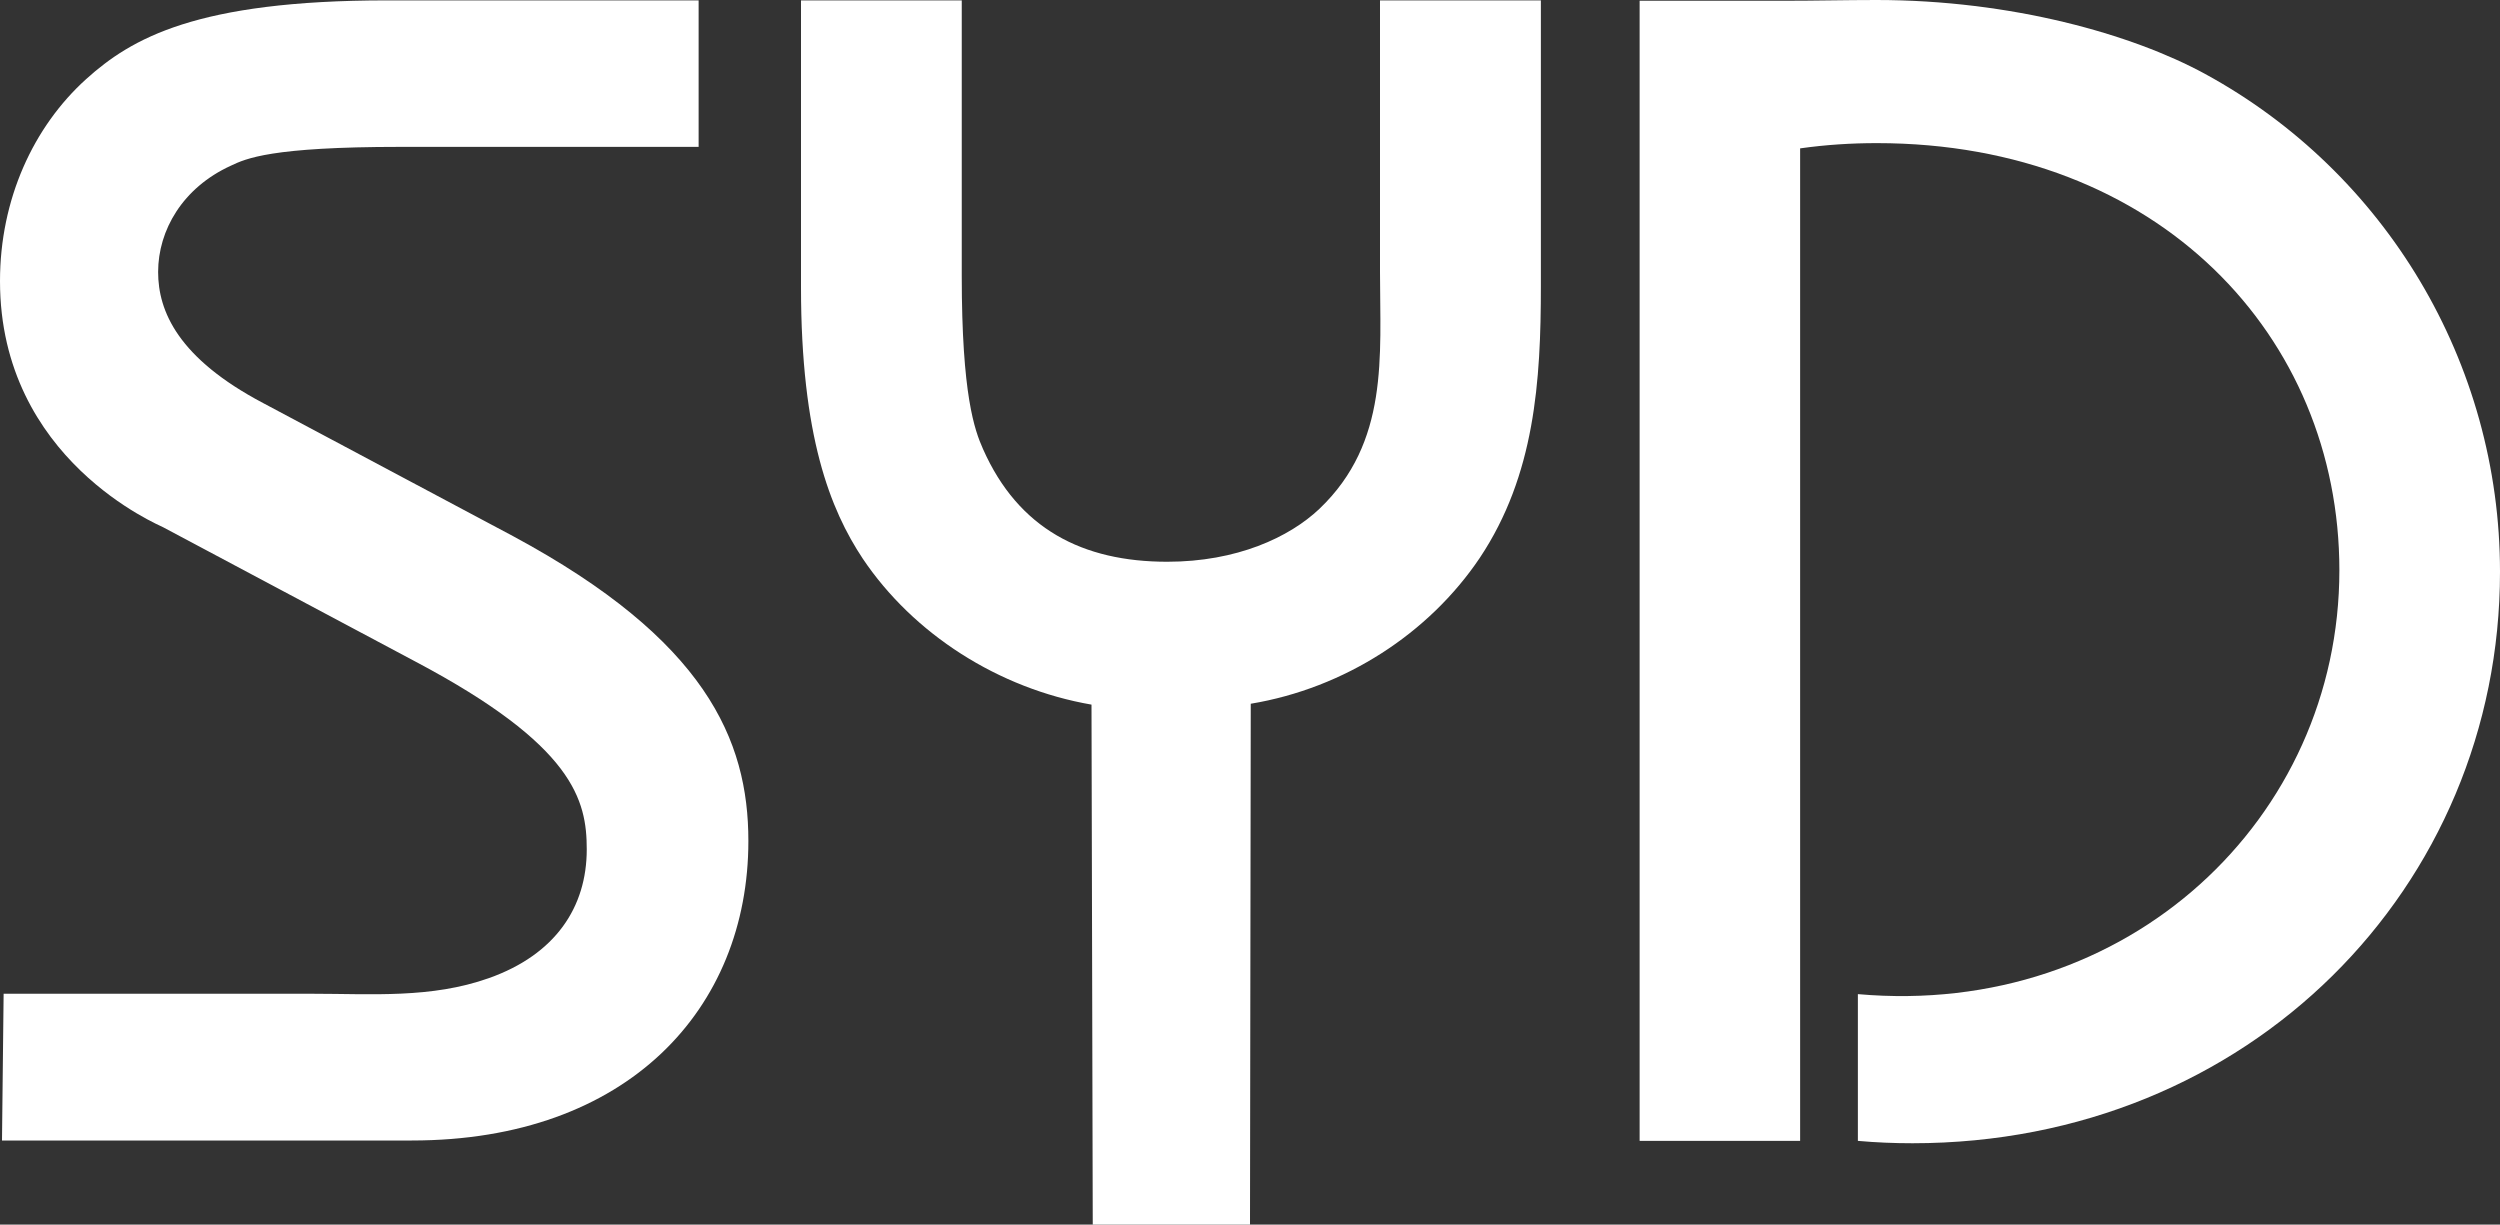
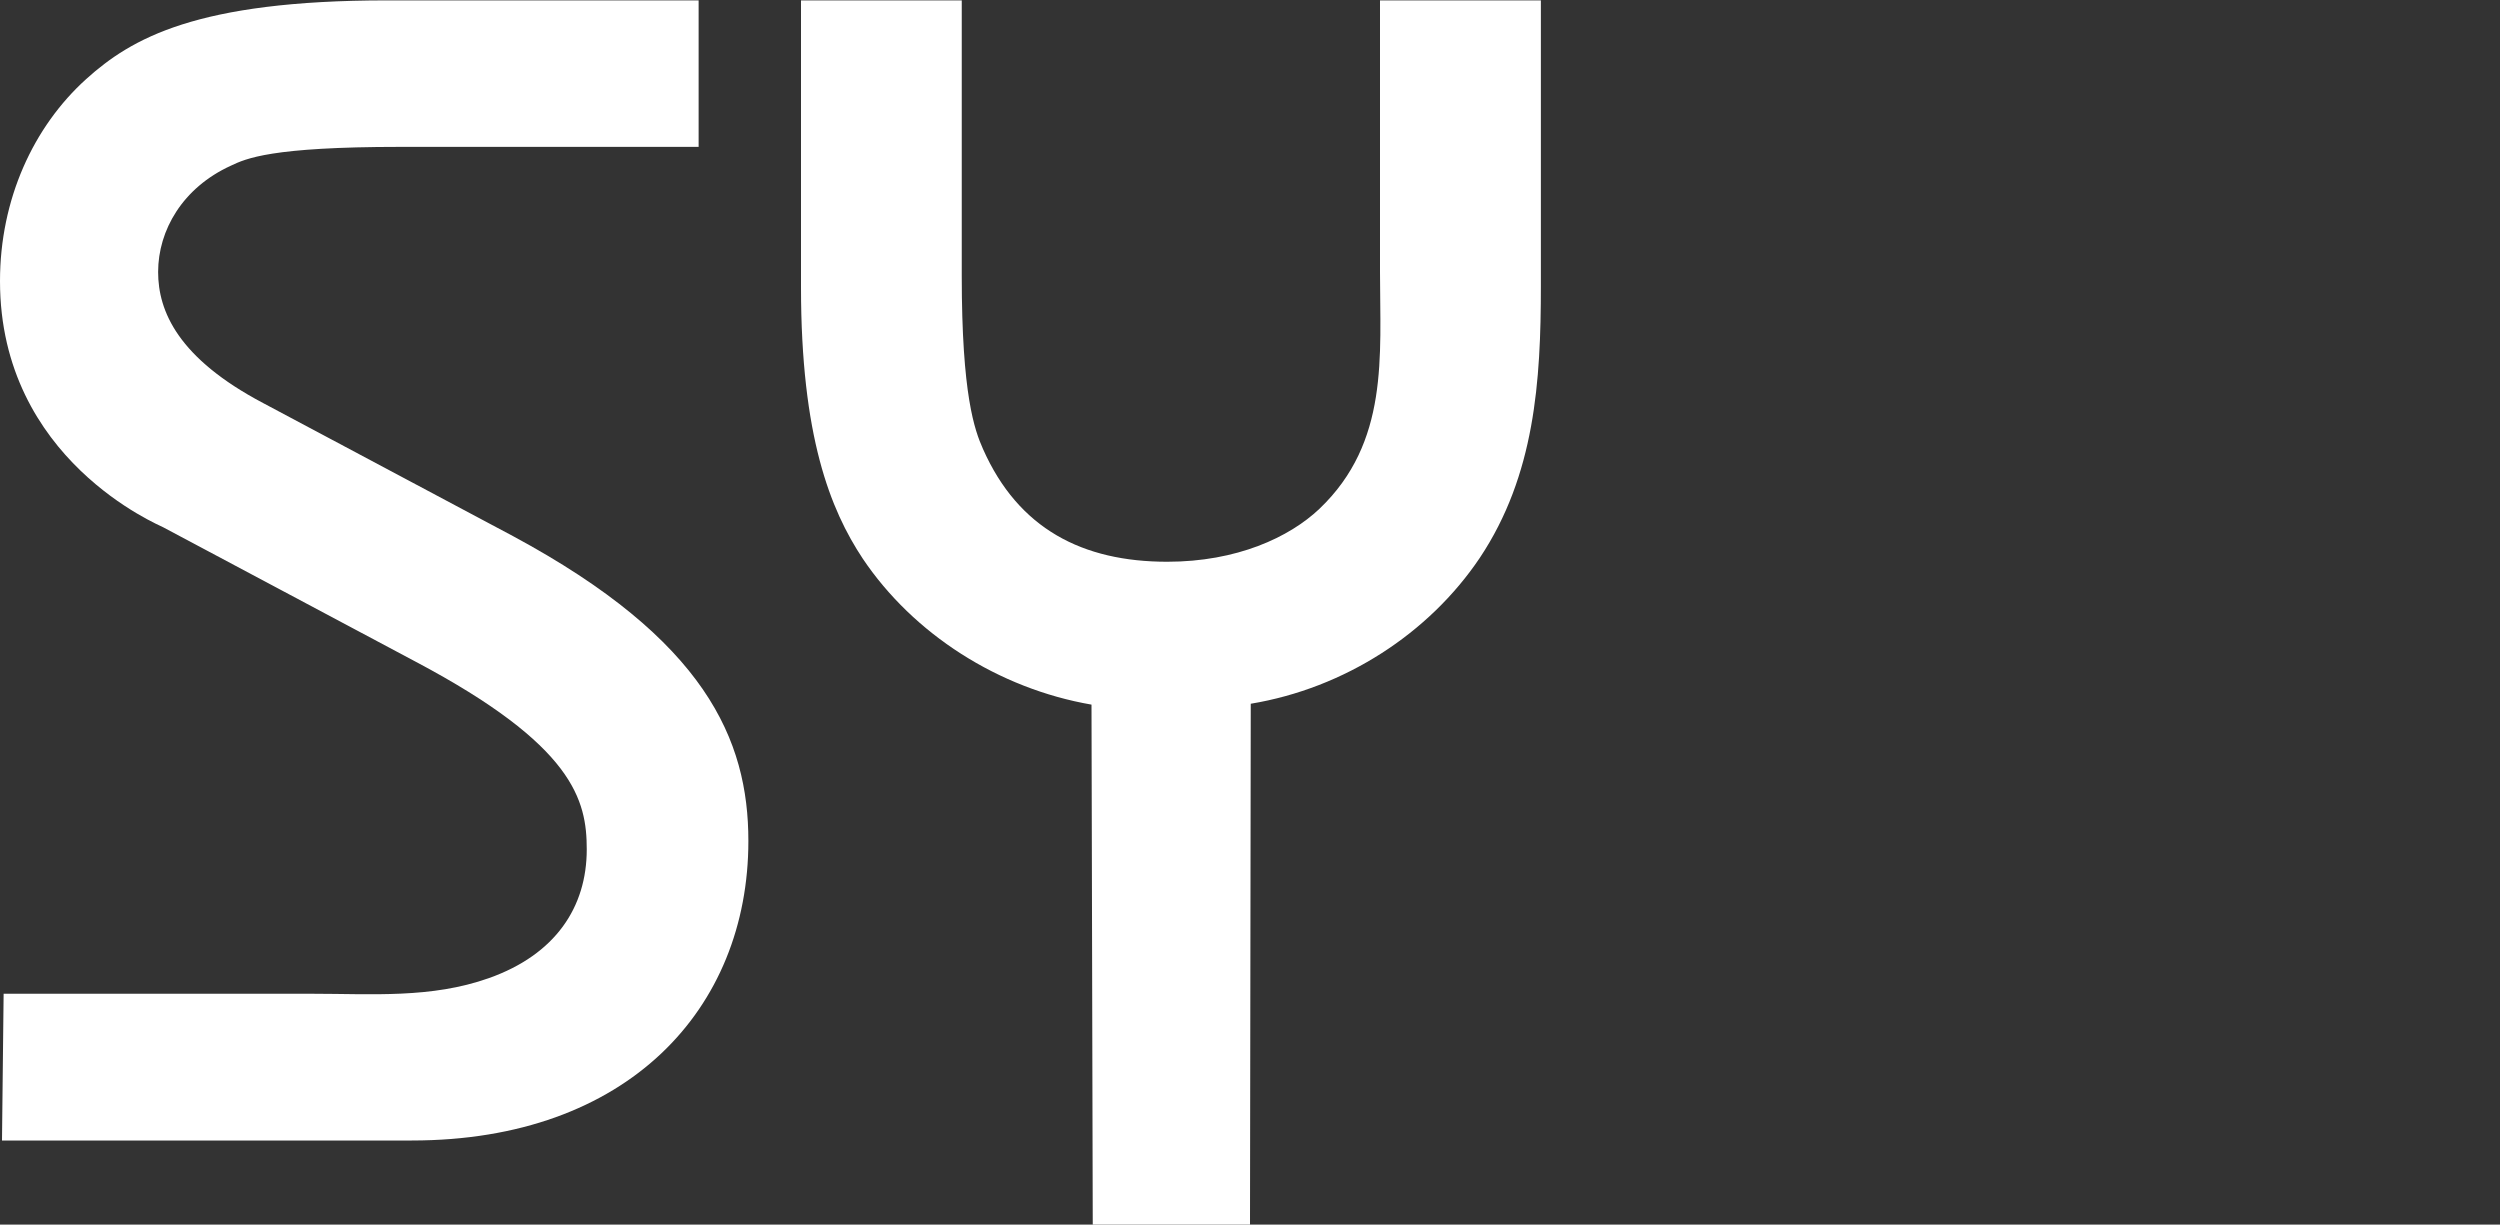
<svg xmlns="http://www.w3.org/2000/svg" version="1.1" id="Layer_1" x="0px" y="0px" viewBox="0 0 2000 979.7" style="enable-background:new 0 0 2000 979.7;" xml:space="preserve">
  <rect x="0" y="0" width="2000" height="979.7" fill="#333333" stroke="none" />
  <style type="text/css">
	.st0{fill-rule:evenodd;clip-rule:evenodd;fill:#FFFFFF;}
</style>
-   <path class="st0" d="M1311.7,912.7h128.4v-794c20.5-2.9,40.8-4.2,61.3-4.2c225.4,0,370.1,154.6,370.1,341.7  c0,198.6-168.9,358.3-385.2,339.1v117.4c14.4,1.3,29.2,1.9,43.7,1.9c269.3,0,470-205,470-457.1c0-167.5-91.8-319.8-236-398.4  C1705.6,27.3,1609,0,1501.1,0c-24.4,0-48.8,0.6-73.2,0.6h-116.2L1311.7,912.7L1311.7,912.7z" />
  <path class="st0" d="M1.6,912.4h327.8c173,0,269.3-105.6,269.3-239.6c0-81.2-34.4-161-188.1-243.8l-200-106.5  c-68.1-35.9-84.1-73.5-84.1-104.9c0-33.4,19.6-67.4,58.1-85c12.2-5.8,32.1-15.1,135.5-15.1h238.8V0.3H309.8  C157,0.3,105,30.8,69,63.2C26.7,101.4,0,159.4,0,224.9c0,143.1,128.1,195.4,130.7,197l201.9,107.5c126.5,67,136.8,110.7,136.8,150.1  c0,46.2-25,84.1-78.3,103c-46.2,16.4-93.7,12.5-141.3,12.5H2.9L1.6,912.4z" />
  <path class="st0" d="M874.2,979.7H1000l0.6-416.7c75.1-12.5,142.5-56.1,183.3-116.8c44-66.1,48.8-141.2,48.8-217.5V0.3H1104v217.2  c0,67.4,7.4,136.3-48.5,189.6c-24.1,22.8-66.1,42.3-121.7,42.3c-67.7,0-119.1-26.3-147.4-90.2c-6.7-15.1-17-43-17-138.6V0.3H640.8  v229.4c0,119.3,23.4,178,49.4,217.2c40.5,60.3,108.5,103.9,183,116.8L874.2,979.7z" />
</svg>